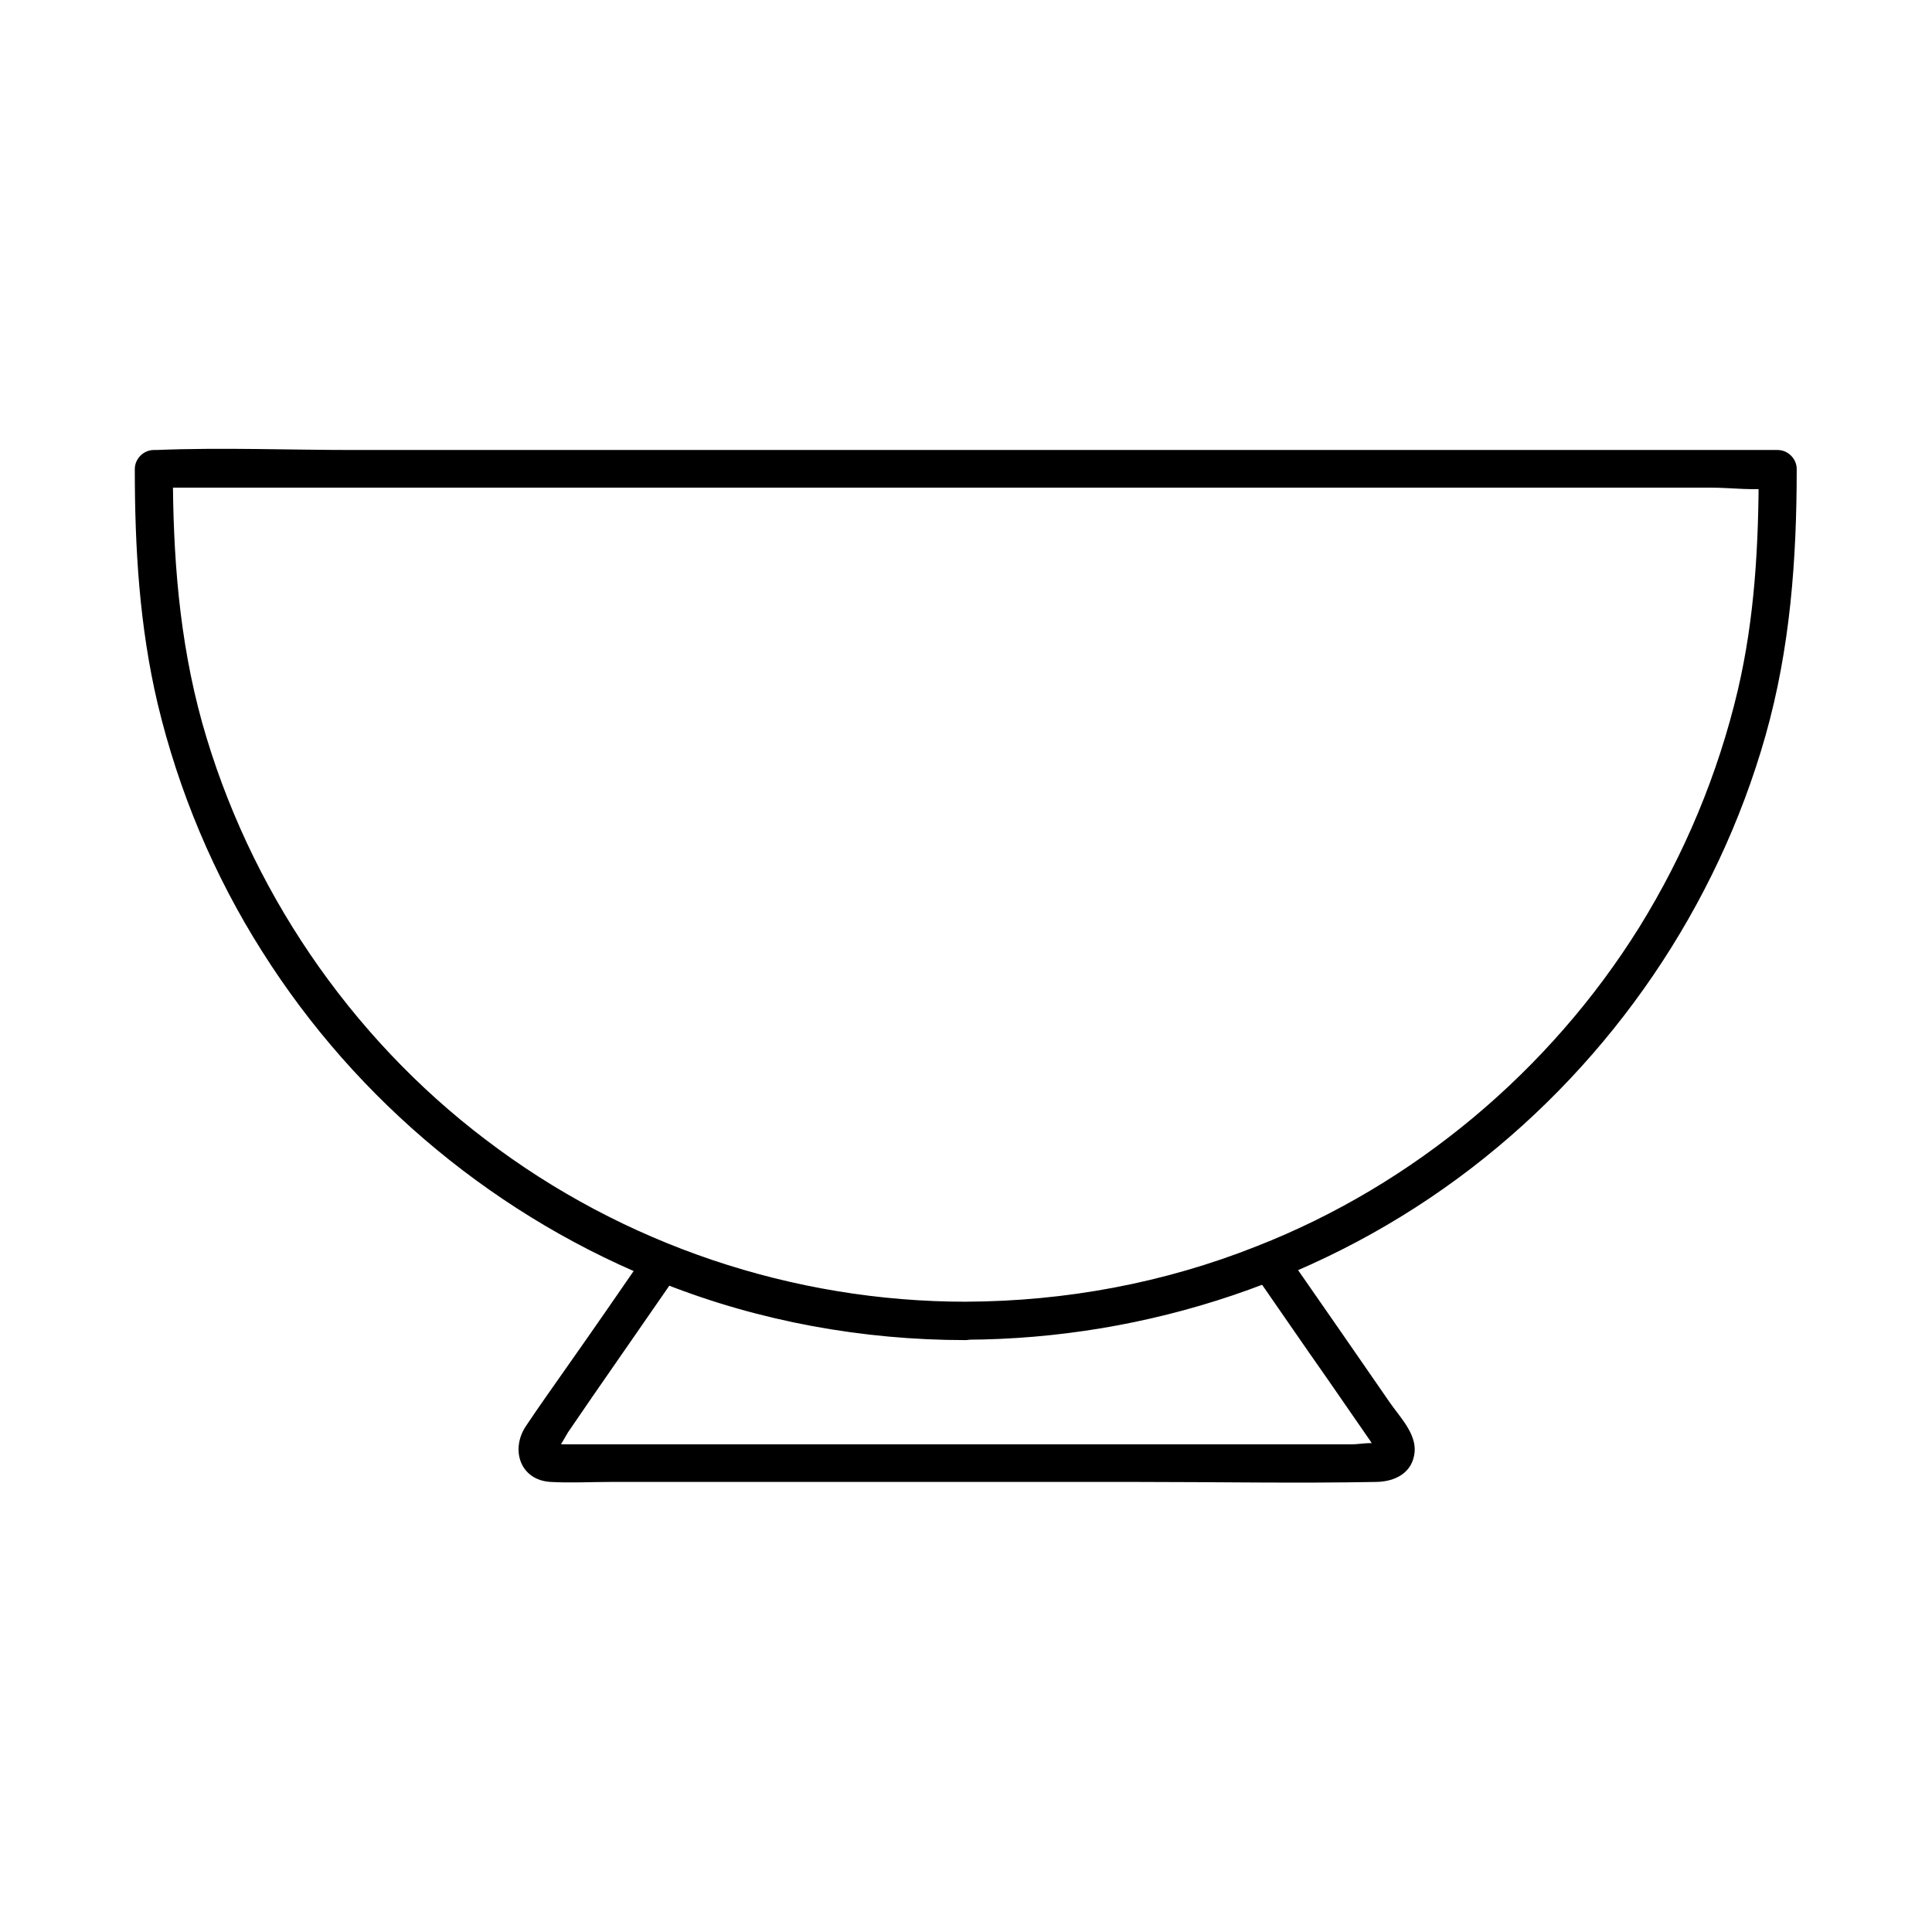
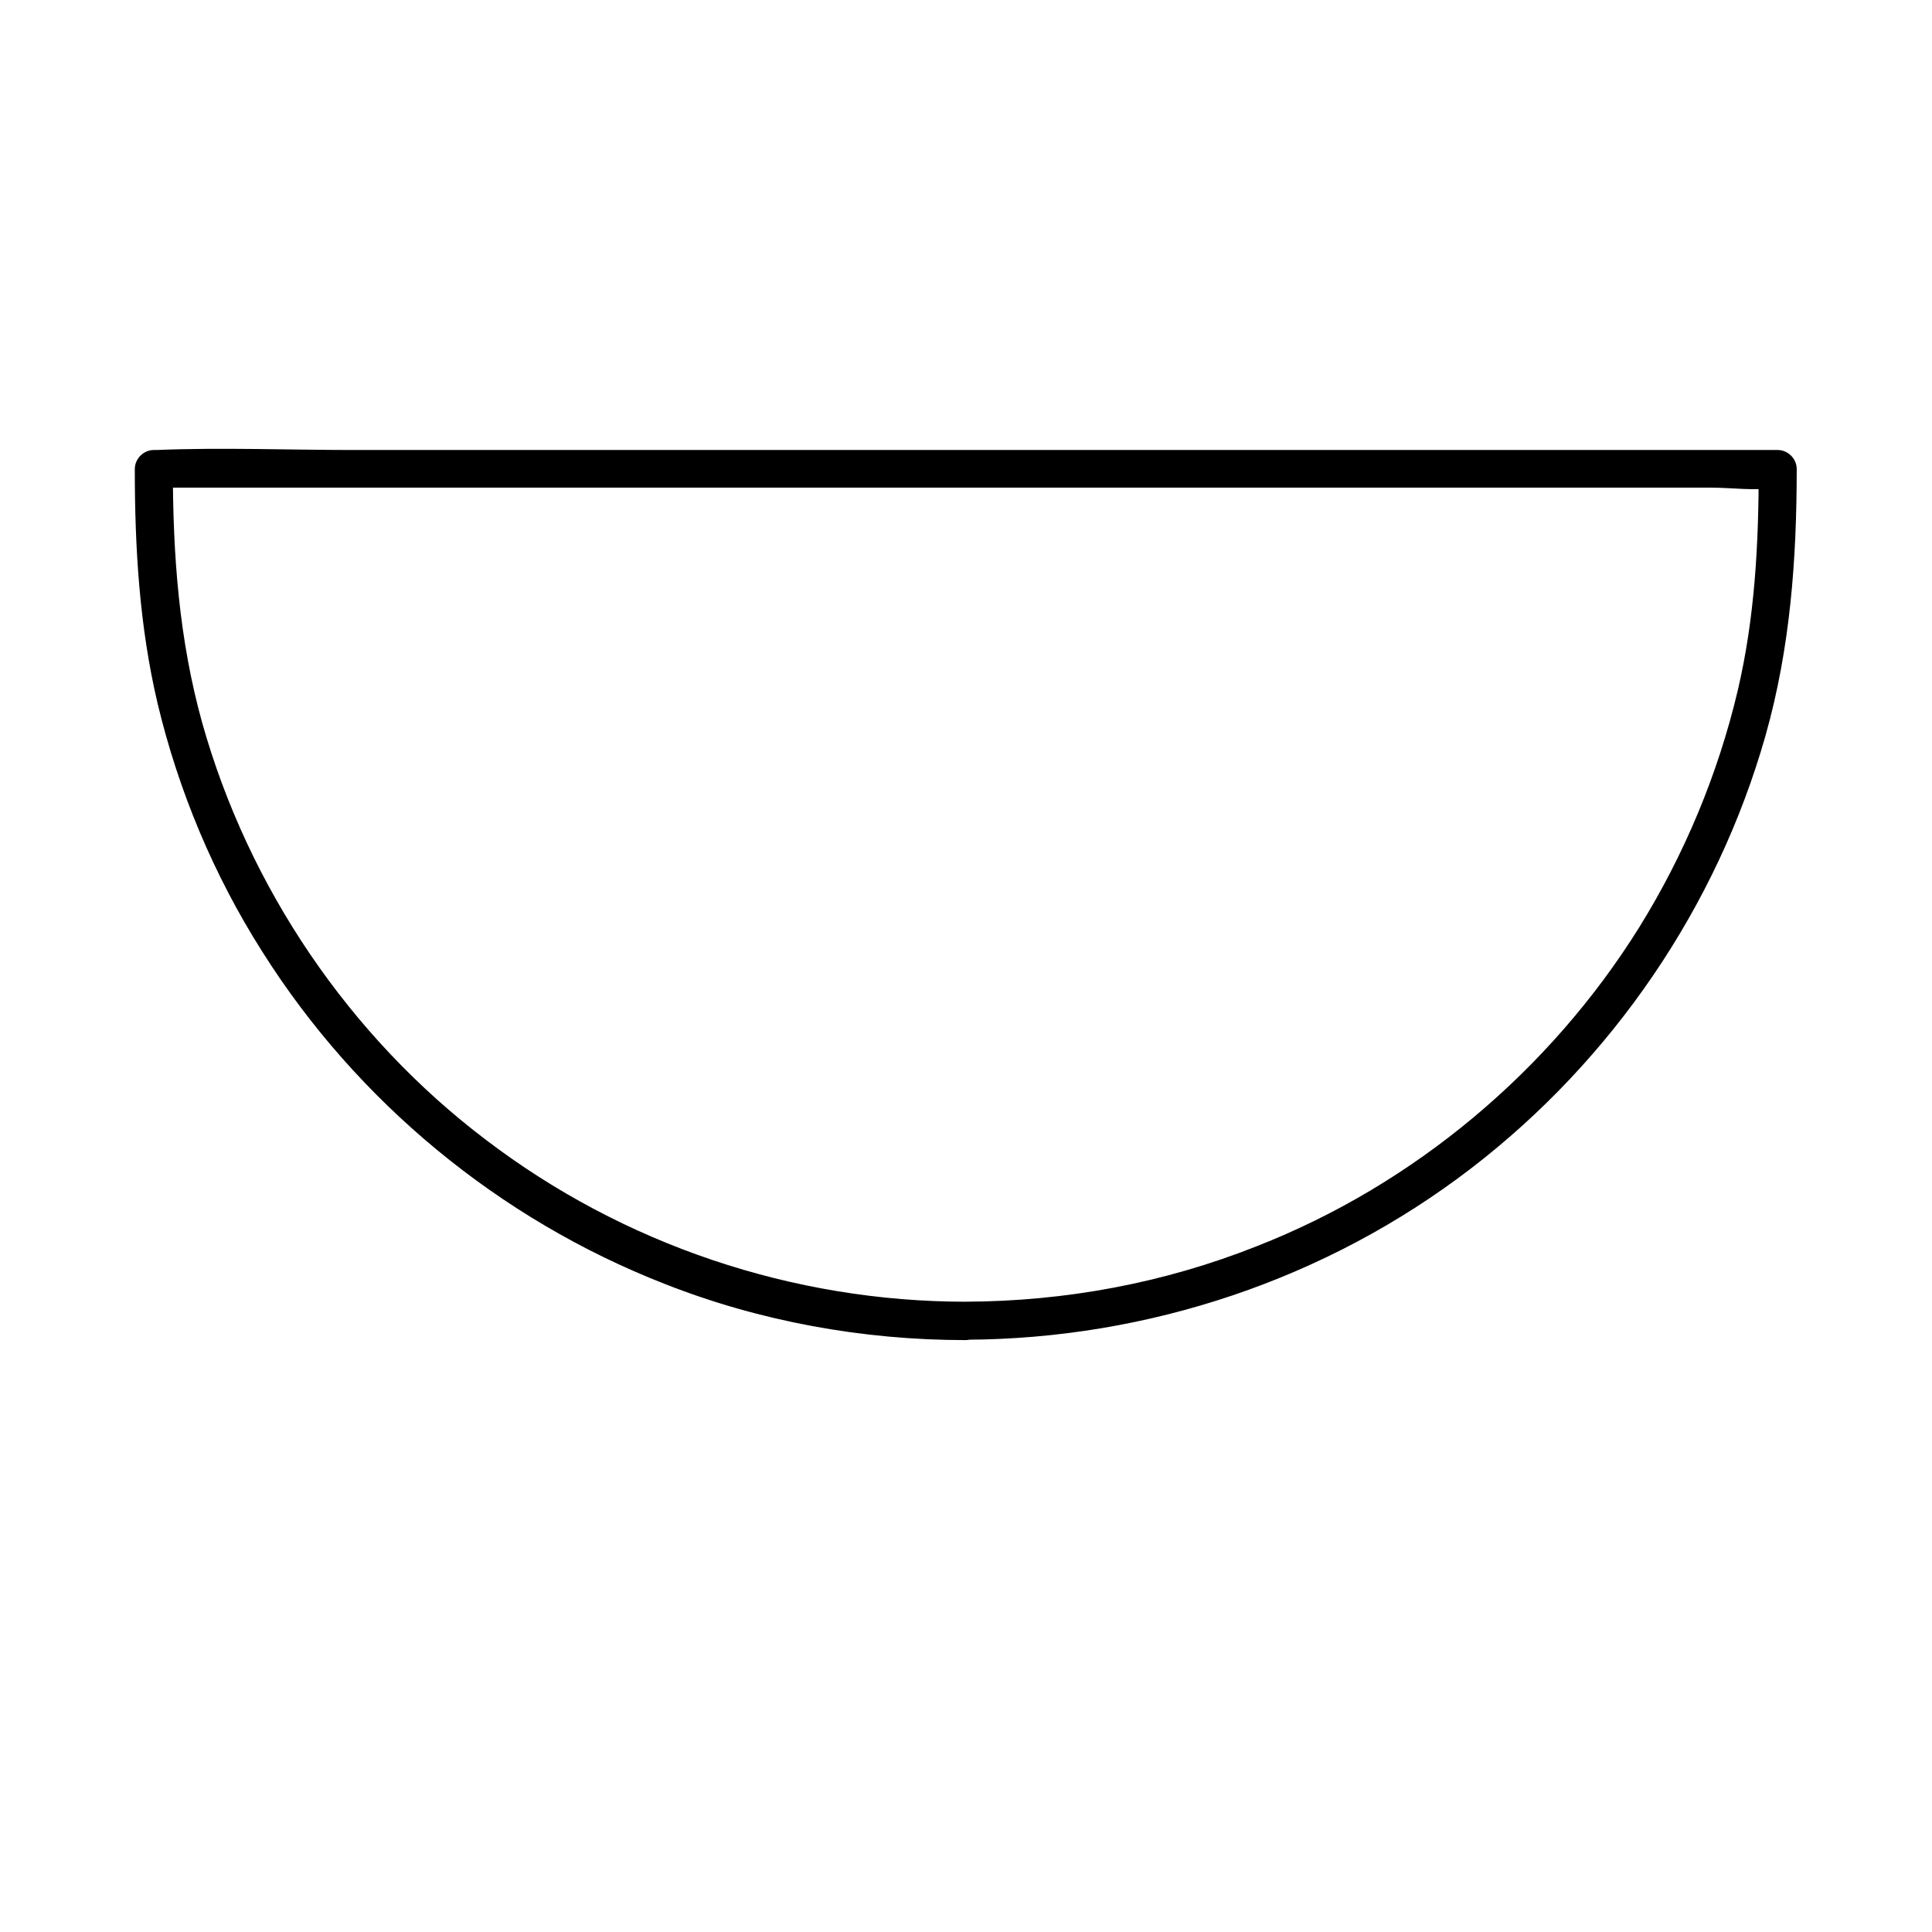
<svg xmlns="http://www.w3.org/2000/svg" fill="#000000" width="800px" height="800px" version="1.1" viewBox="144 144 512 512">
  <g>
    <path d="m400 488.97c-45.848 0-90.785-15.113-127.26-42.926-36.176-27.406-62.879-66.805-75.172-110.54-6.144-22.168-7.758-44.438-7.758-67.309l-5.039 5.039h42.723 102.57 124.74 107.41 35.367c5.34 0 11.586 0.906 16.828 0h0.707c-1.715-1.715-3.324-3.324-5.039-5.039 0 19.852-1.008 39.398-5.543 58.746-5.238 22.168-14.105 43.43-26.098 62.773-23.68 37.988-59.652 68.215-101.37 84.539-24.582 9.773-50.68 14.609-77.078 14.711-6.449 0-6.449 10.078 0 10.078 48.266-0.203 95.625-16.02 133.91-45.445 37.383-28.719 65.094-69.223 77.988-114.67 6.551-23.176 8.262-46.652 8.262-70.633 0-2.719-2.316-5.039-5.039-5.039h-42.723-102.57-124.74-107.41c-17.332 0-34.863-0.707-52.195 0h-0.707c-2.719 0-5.039 2.316-5.039 5.039 0 20.957 1.211 41.613 6.047 62.172 5.543 23.176 14.914 45.543 27.711 65.695 25.09 39.801 62.773 70.938 106.61 88.066 25.293 9.977 52.598 14.914 79.805 14.914 6.551-0.105 6.551-10.18 0.102-10.18z" />
-     <path d="m476.07 481.01c6.648 9.574 13.199 19.145 19.852 28.617 3.727 5.441 7.559 10.883 11.285 16.324 0.203 0.301 1.41 2.519 1.715 2.519 2.82 0.102 1.309-1.41 1.109-1.715-0.102-0.102-0.605 0-0.707 0-1.613-0.707-5.141 0-6.852 0h-12.191-37.484-159.61c-0.605 0-2.215-0.301-2.719 0-0.707 0.504-0.805 1.812 0.805 1.512 0.805-0.102 2.82-4.031 3.223-4.637 2.117-3.125 4.231-6.144 6.348-9.27 7.758-11.184 15.418-22.27 23.176-33.453 3.727-5.34-5.039-10.379-8.664-5.039-7.152 10.379-14.309 20.758-21.562 31.035-3.527 5.039-7.055 9.977-10.48 15.113-4.031 6.144-1.512 14.207 6.551 14.711 5.34 0.301 10.781 0 16.121 0h37.785 100.86c21.363 0 42.824 0.402 64.184 0 4.938-0.102 9.574-2.418 10.078-7.961 0.402-4.836-3.828-9.168-6.449-12.898-8.566-12.395-17.129-24.789-25.695-37.082-0.707-1.008-1.309-1.914-2.016-2.922-3.629-5.234-12.398-0.195-8.668 5.144z" />
  </g>
</svg>